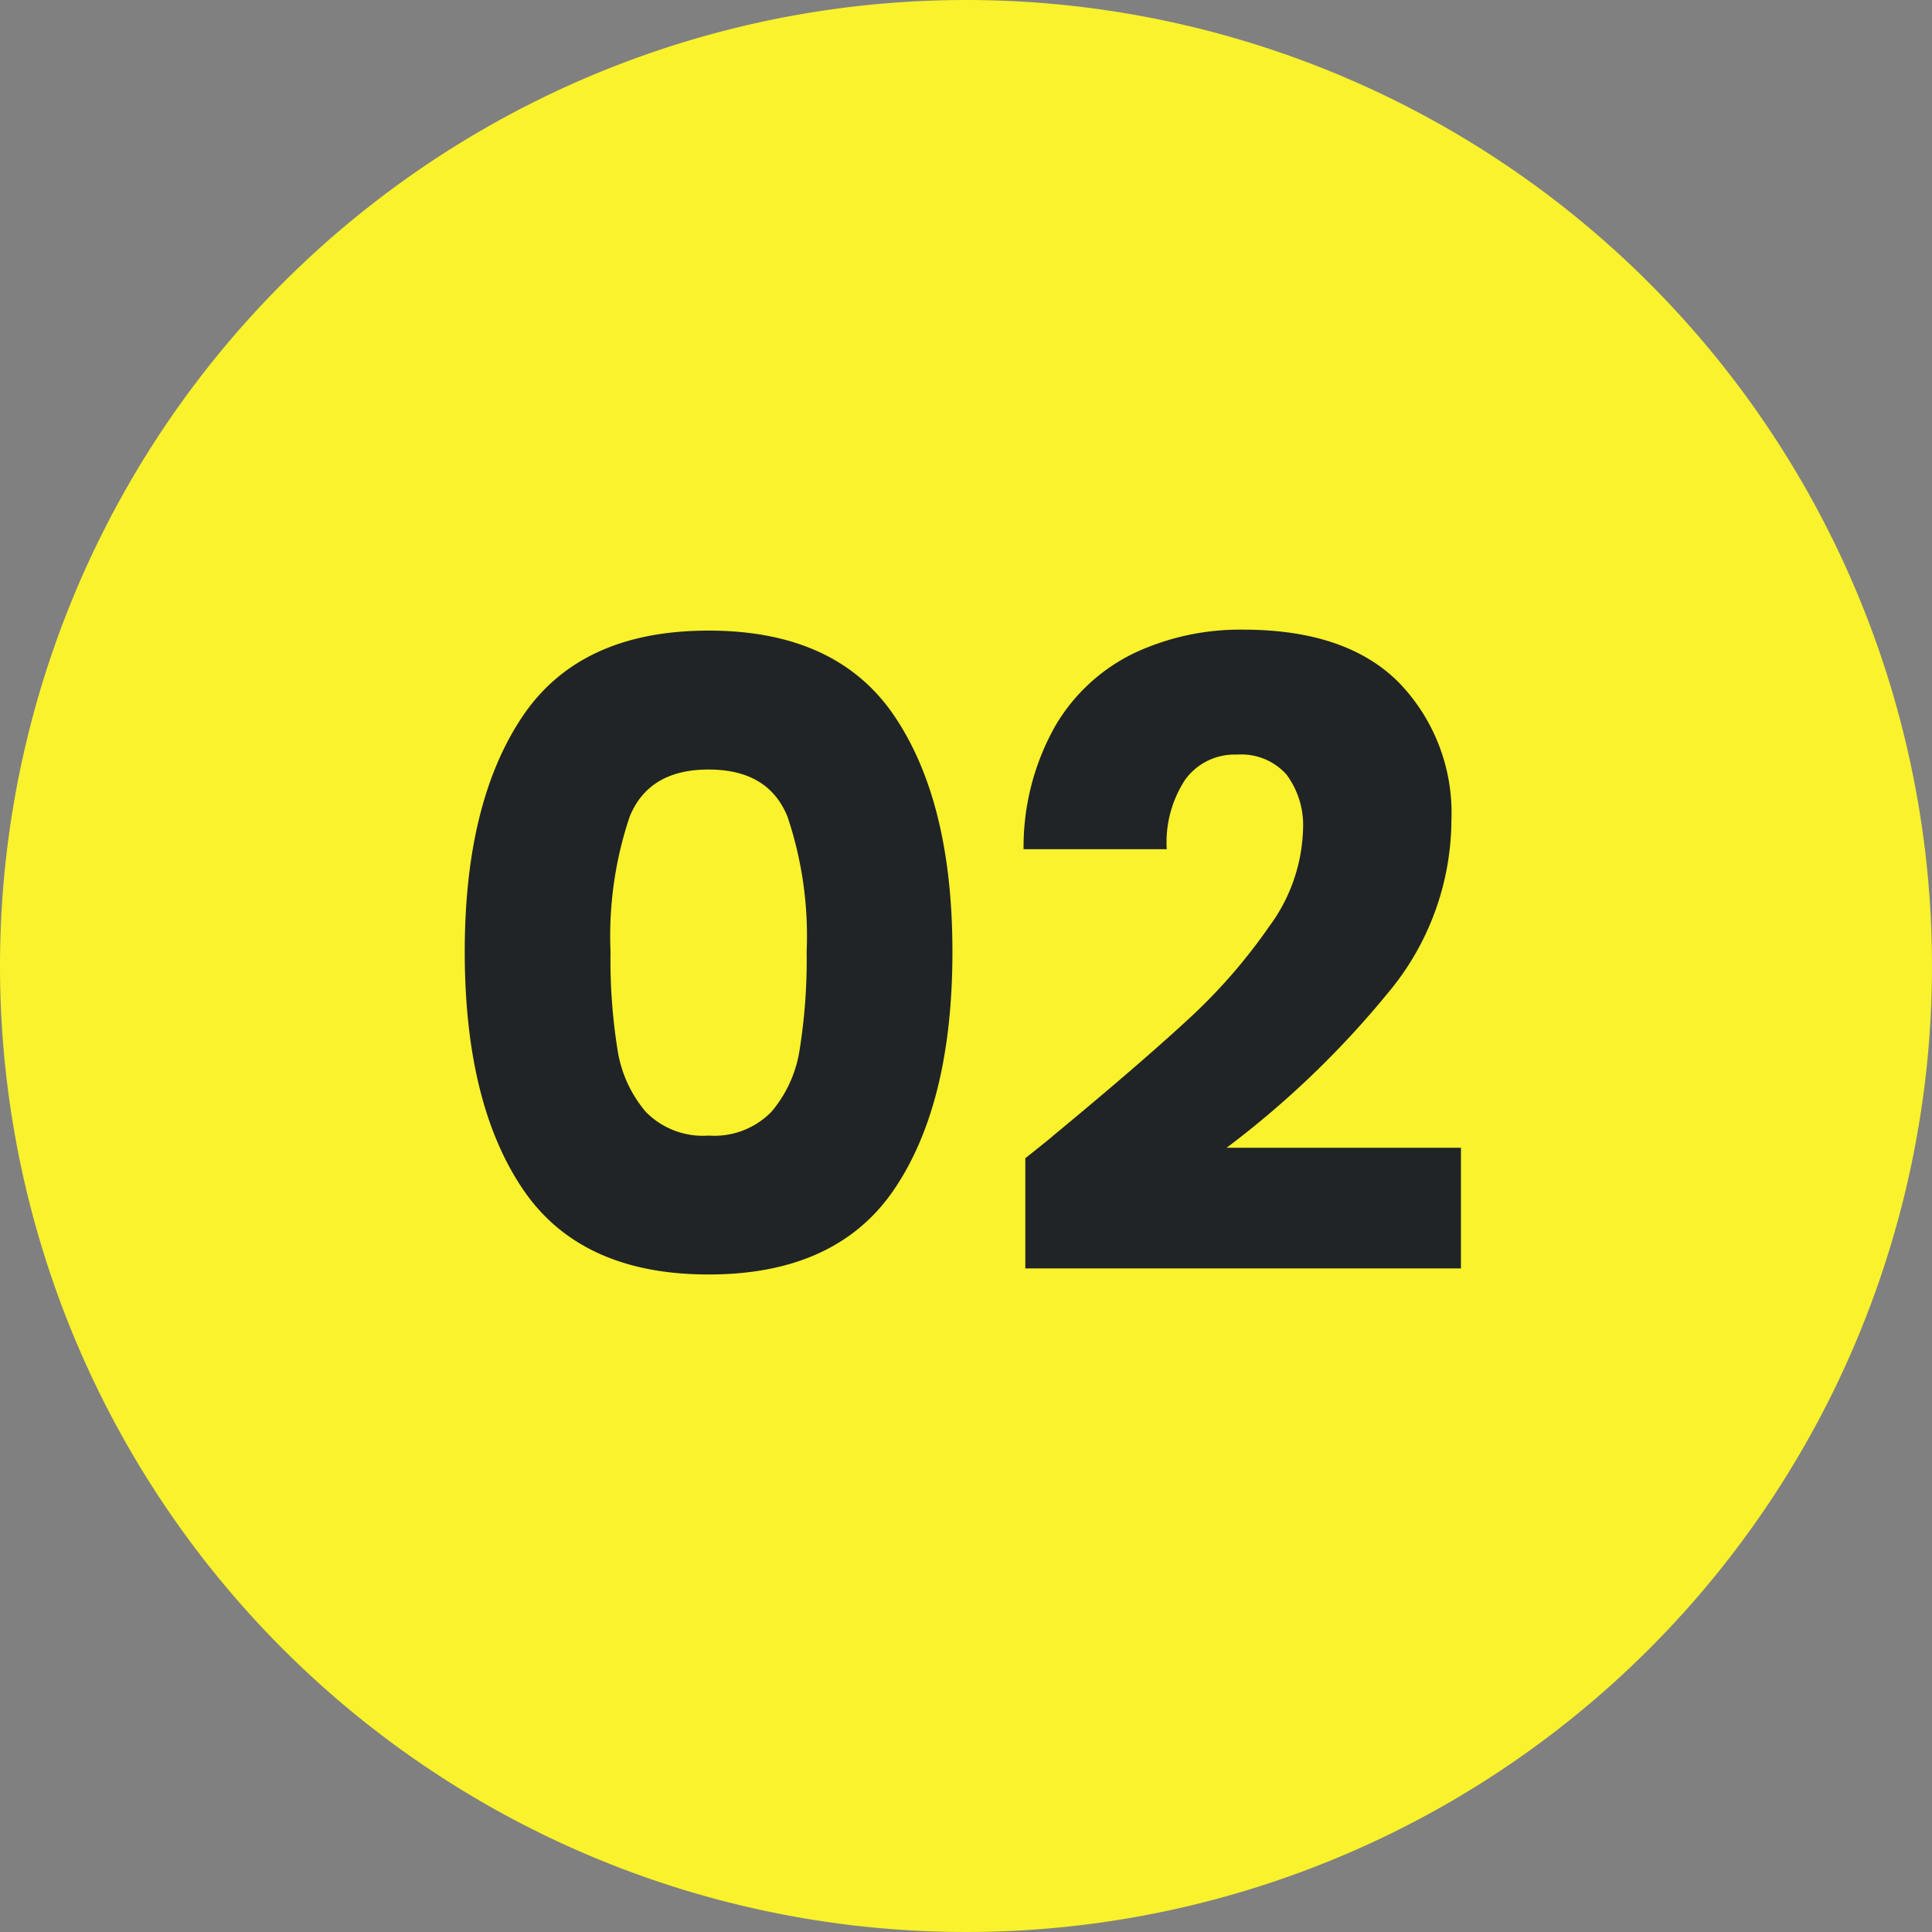
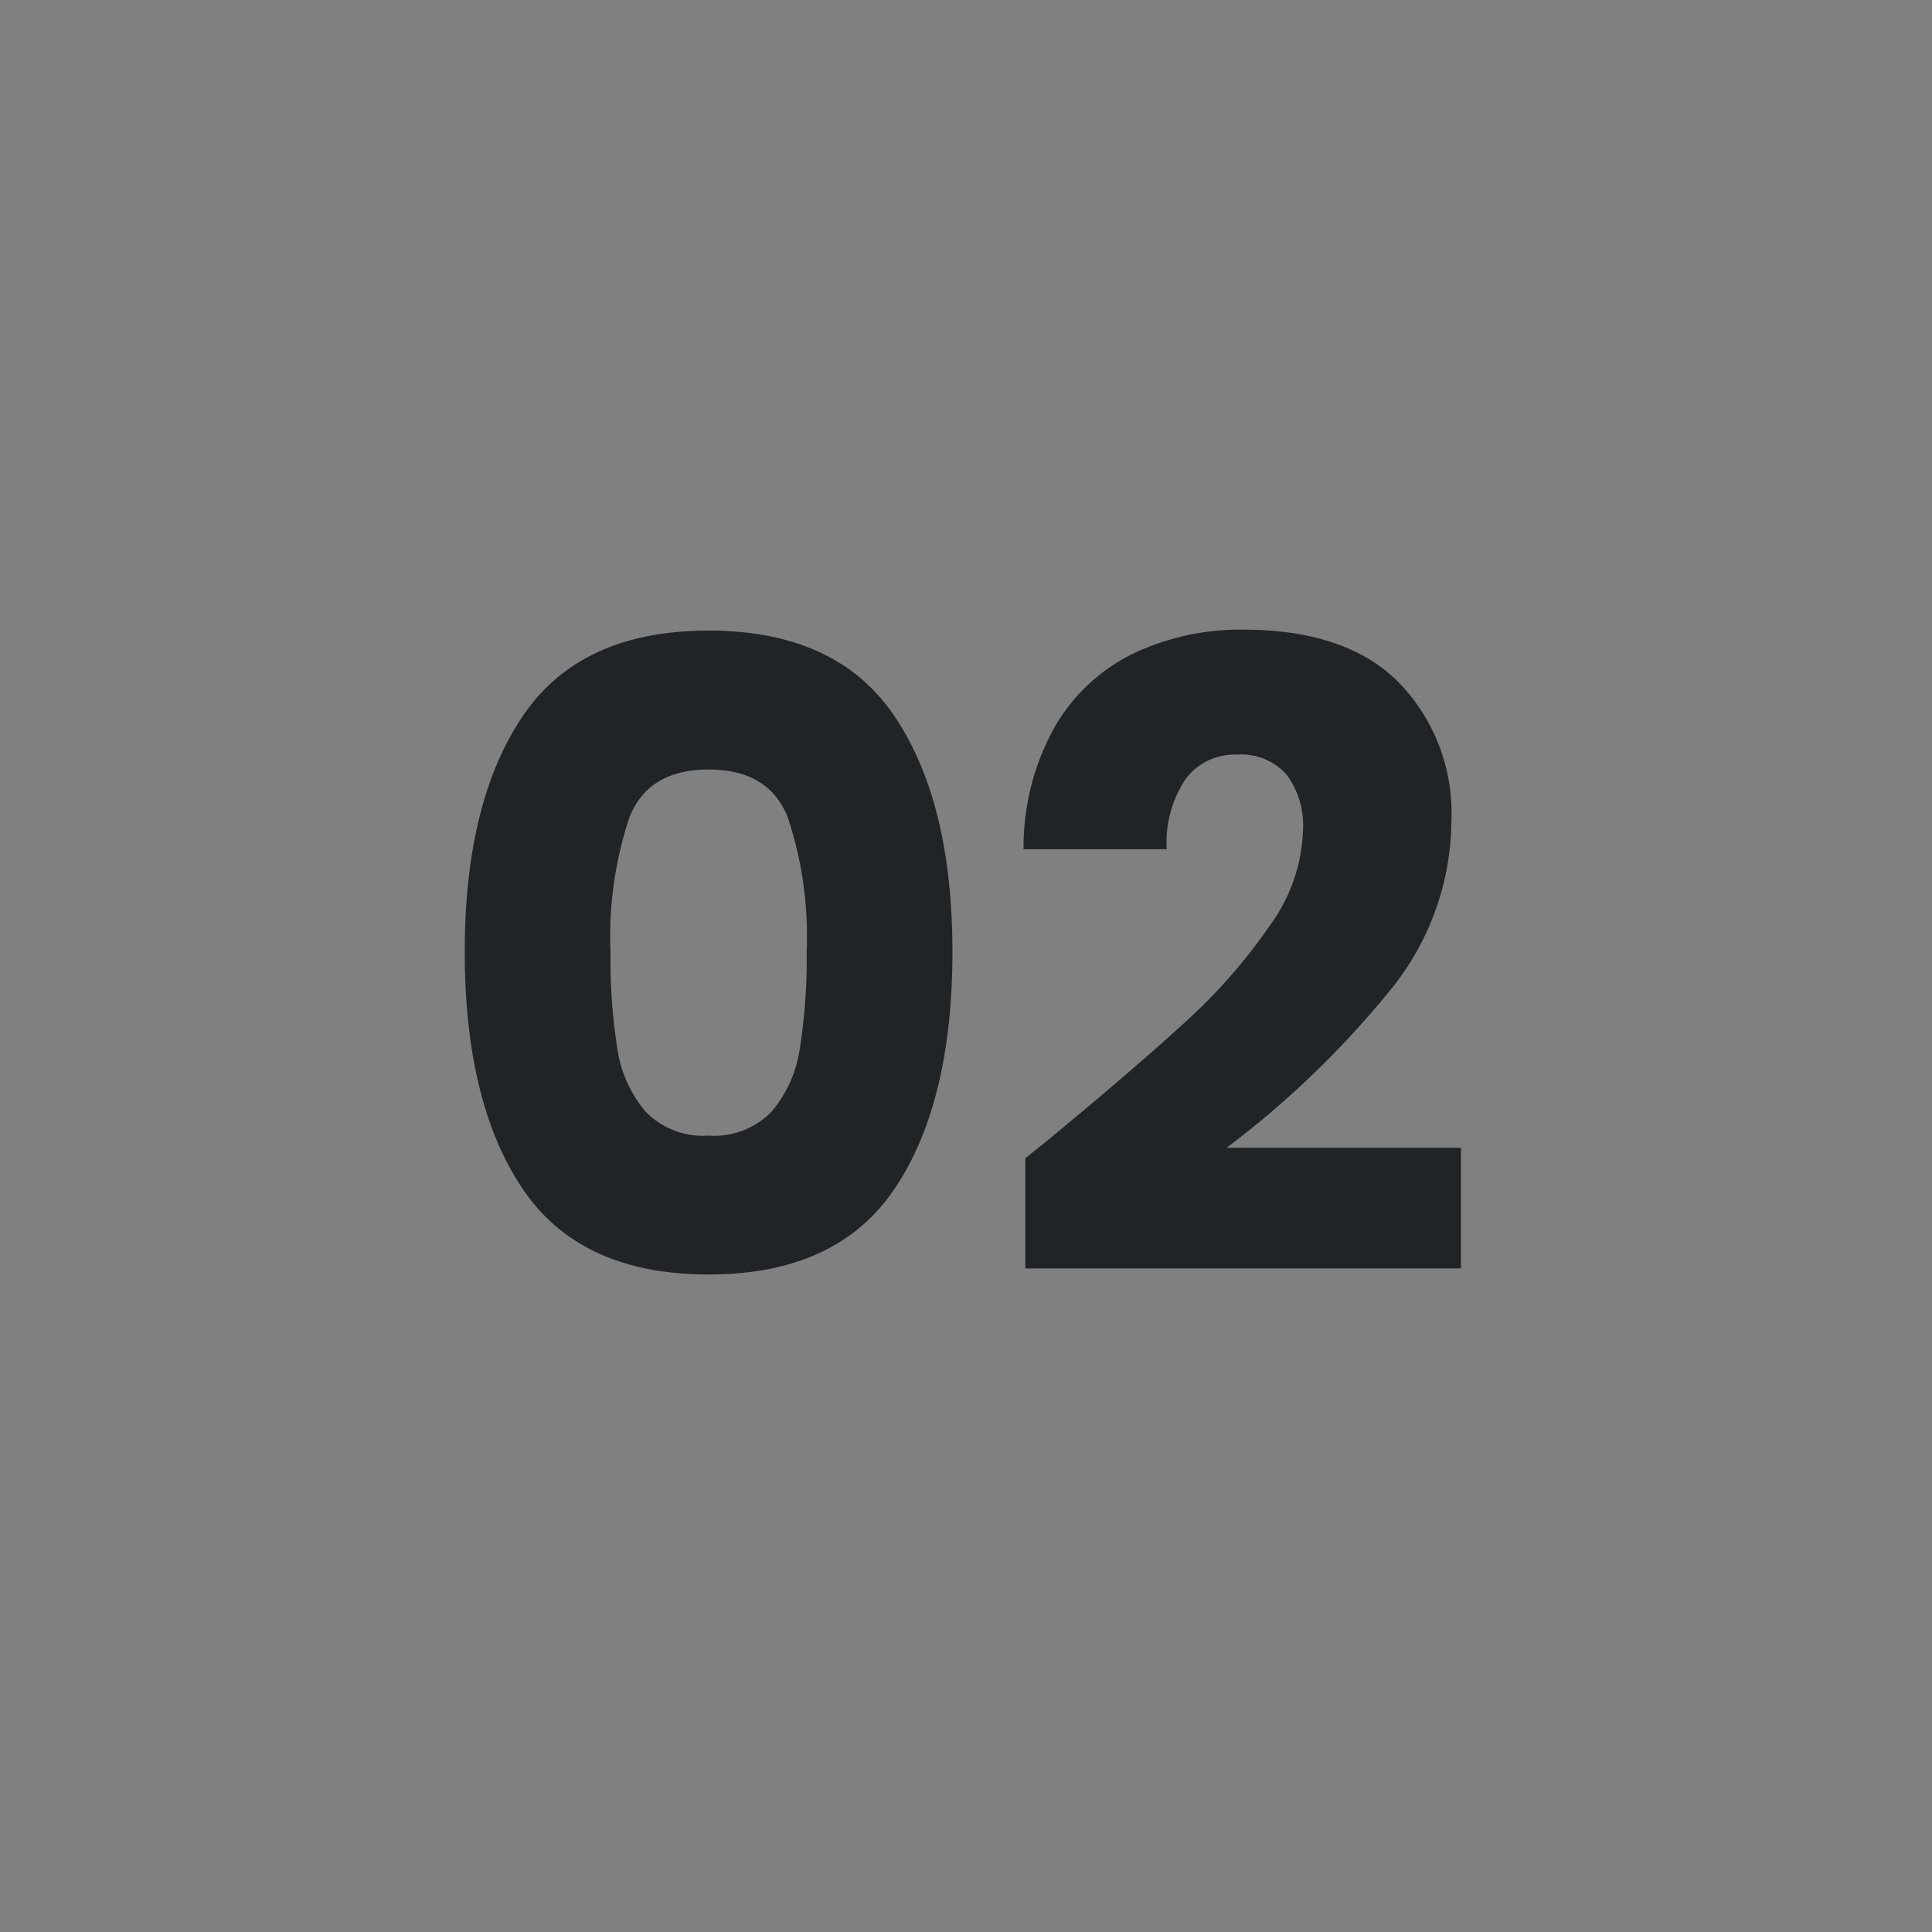
<svg xmlns="http://www.w3.org/2000/svg" width="118" height="118" viewBox="0 0 118 118">
  <rect x="0" y="0" width="118" height="118" fill="#808080" stroke="none" />
  <g id="グループ_874" data-name="グループ 874" transform="translate(-741 -6123)">
-     <path id="パス_102" data-name="パス 102" d="M59,0A59,59,0,1,1,0,59,59,59,0,0,1,59,0Z" transform="translate(741 6123)" fill="#f9f22c" />
    <path id="パス_104" data-name="パス 104" d="M2.385-19.875q0-9.116,3.525-14.363t11.368-5.247q7.844,0,11.368,5.247t3.525,14.363q0,9.222-3.525,14.469T17.278-.159Q9.434-.159,5.91-5.406T2.385-19.875Zm20.882,0A22.86,22.86,0,0,0,22.1-28.116Q20.935-31,17.278-31t-4.823,2.889a22.86,22.86,0,0,0-1.166,8.241,34.649,34.649,0,0,0,.424,5.963A7.629,7.629,0,0,0,13.436-10.1a4.879,4.879,0,0,0,3.842,1.458A4.879,4.879,0,0,0,21.121-10.1a7.629,7.629,0,0,0,1.722-3.816A34.649,34.649,0,0,0,23.267-19.875ZM36.623-7.261q1.8-1.431,1.643-1.325,5.194-4.293,8.188-7.049a33.9,33.9,0,0,0,5.062-5.777A10.439,10.439,0,0,0,53.583-27.3a5.178,5.178,0,0,0-1.007-3.392,3.692,3.692,0,0,0-3.021-1.219A3.729,3.729,0,0,0,46.4-30.4a6.964,6.964,0,0,0-1.139,4.266H36.517a15.011,15.011,0,0,1,1.935-7.526,11.237,11.237,0,0,1,4.823-4.452,15.228,15.228,0,0,1,6.652-1.431q6.307,0,9.514,3.233a11.45,11.45,0,0,1,3.206,8.427,16.528,16.528,0,0,1-3.869,10.521A56.98,56.98,0,0,1,48.919-7.9h14.31V-.53H36.623Z" transform="translate(767 6201)" fill="#202427" />
  </g>
</svg>